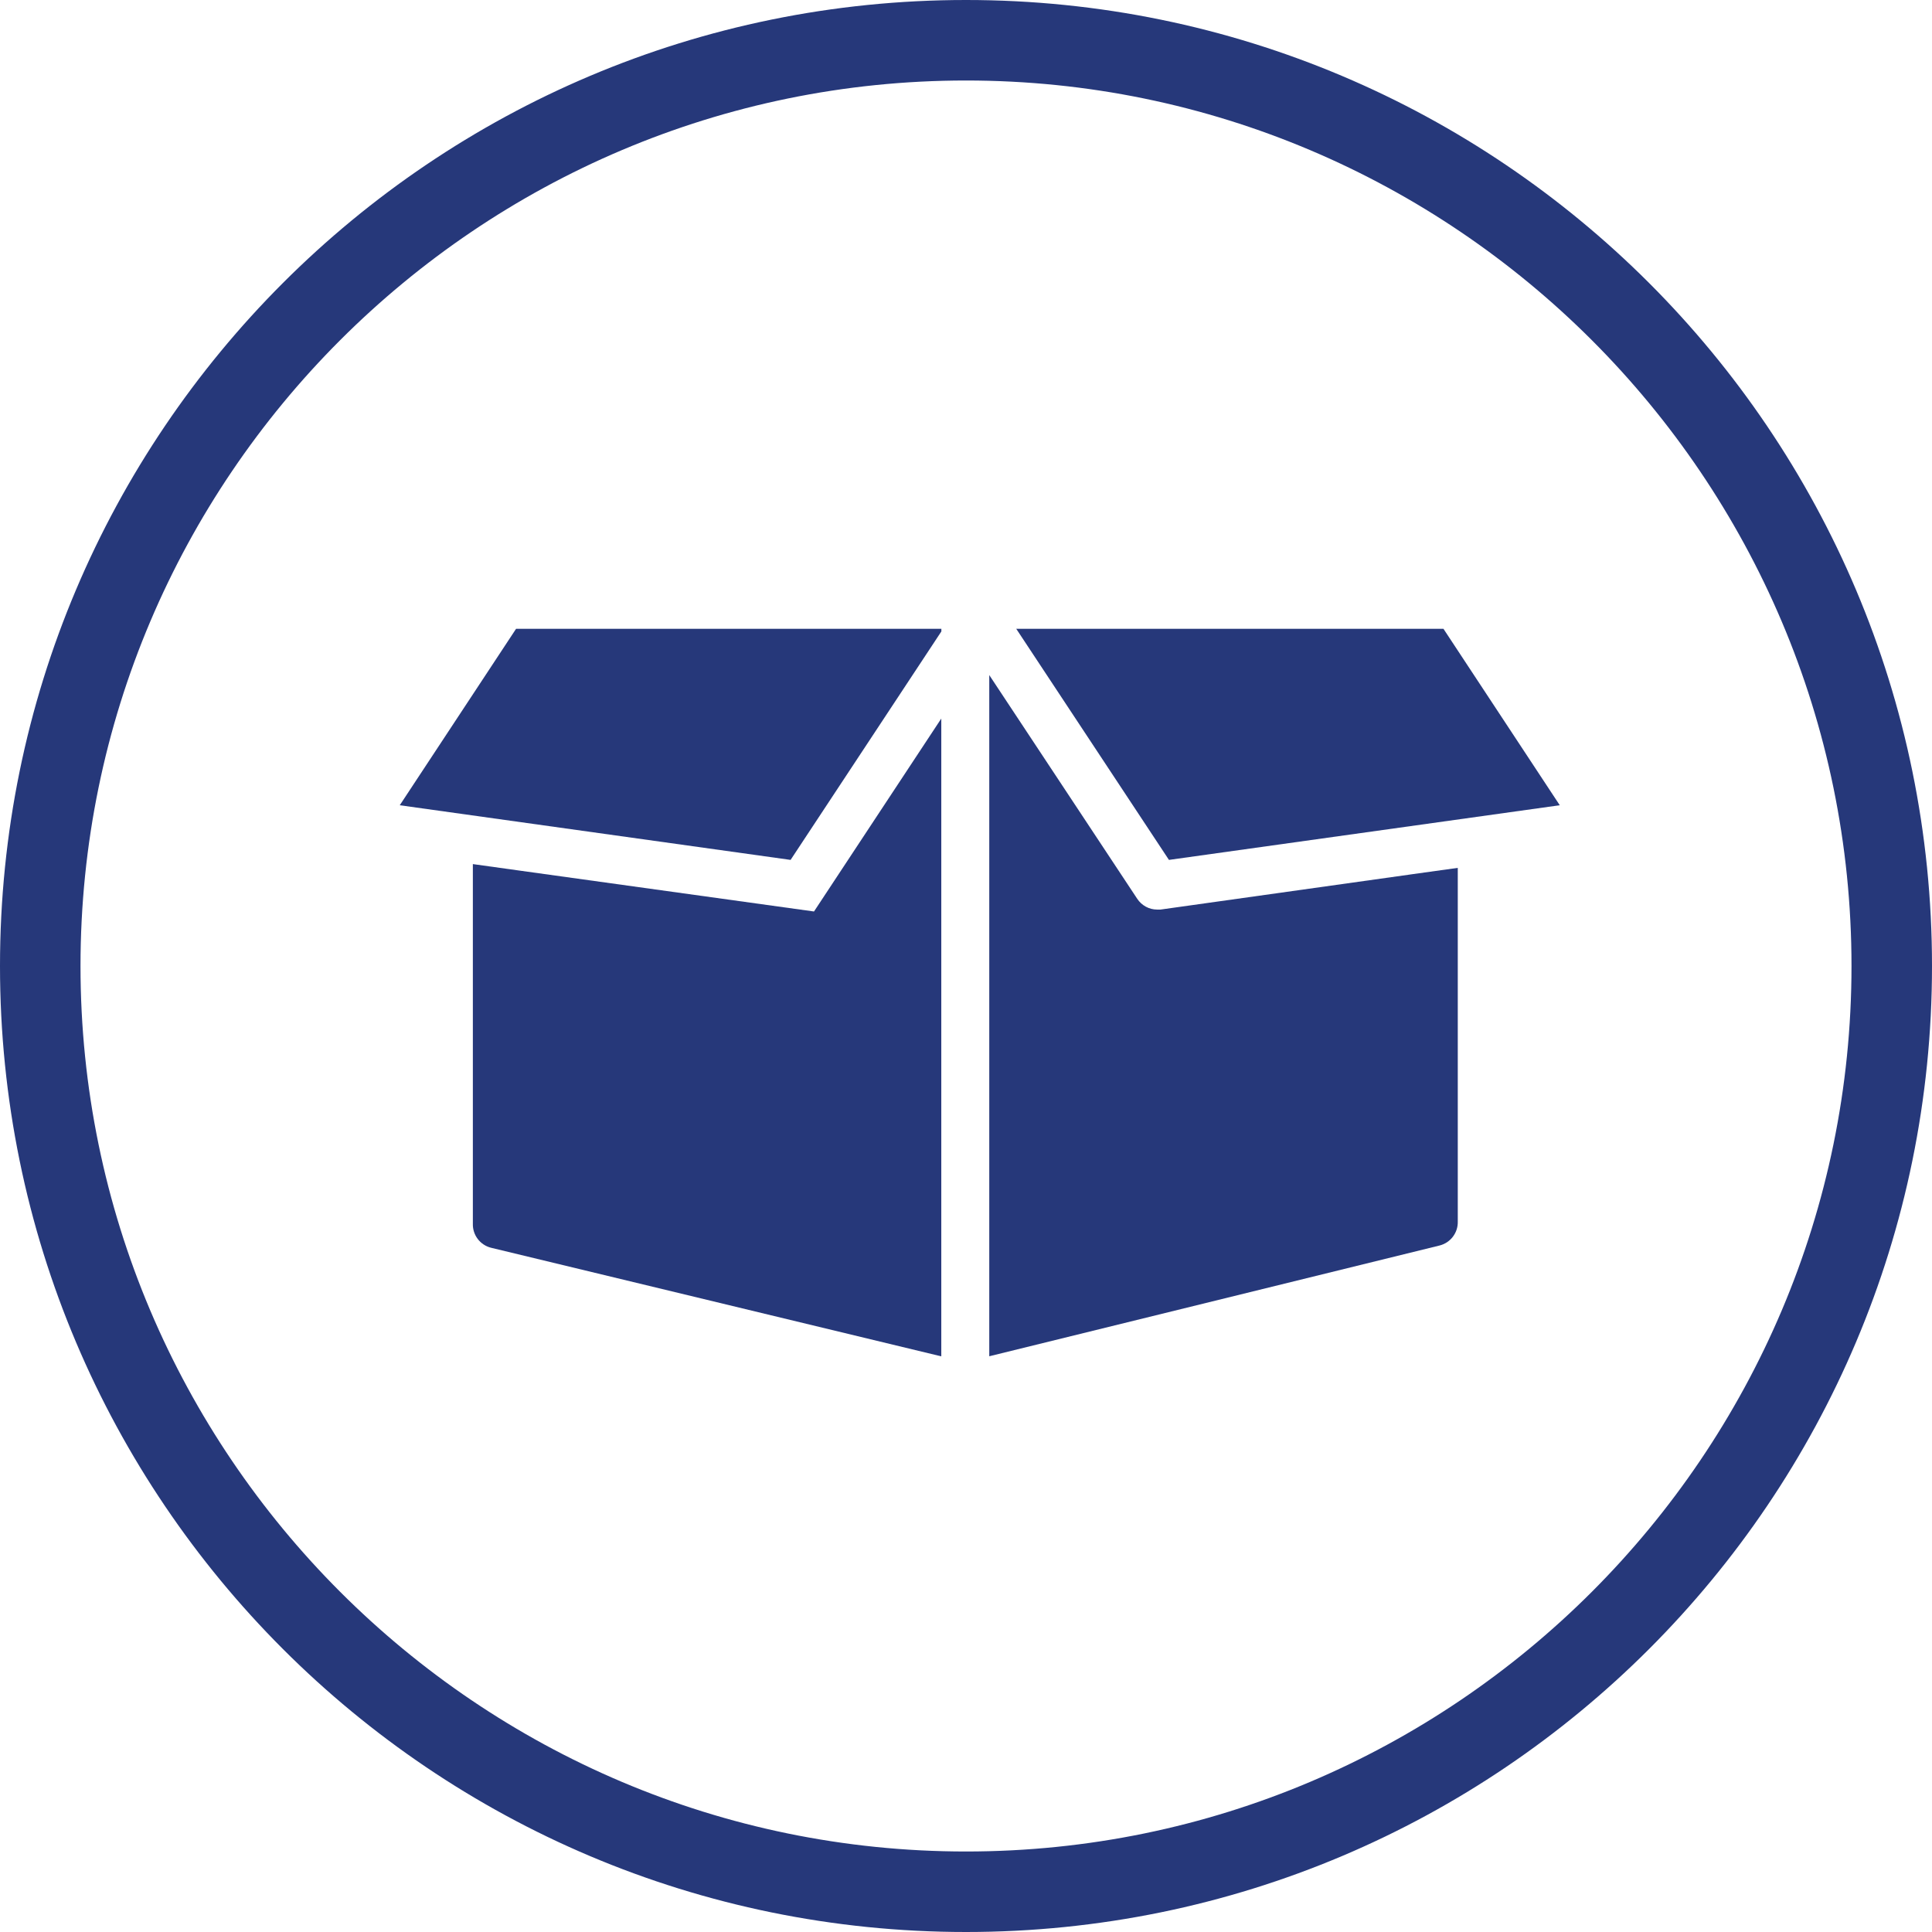
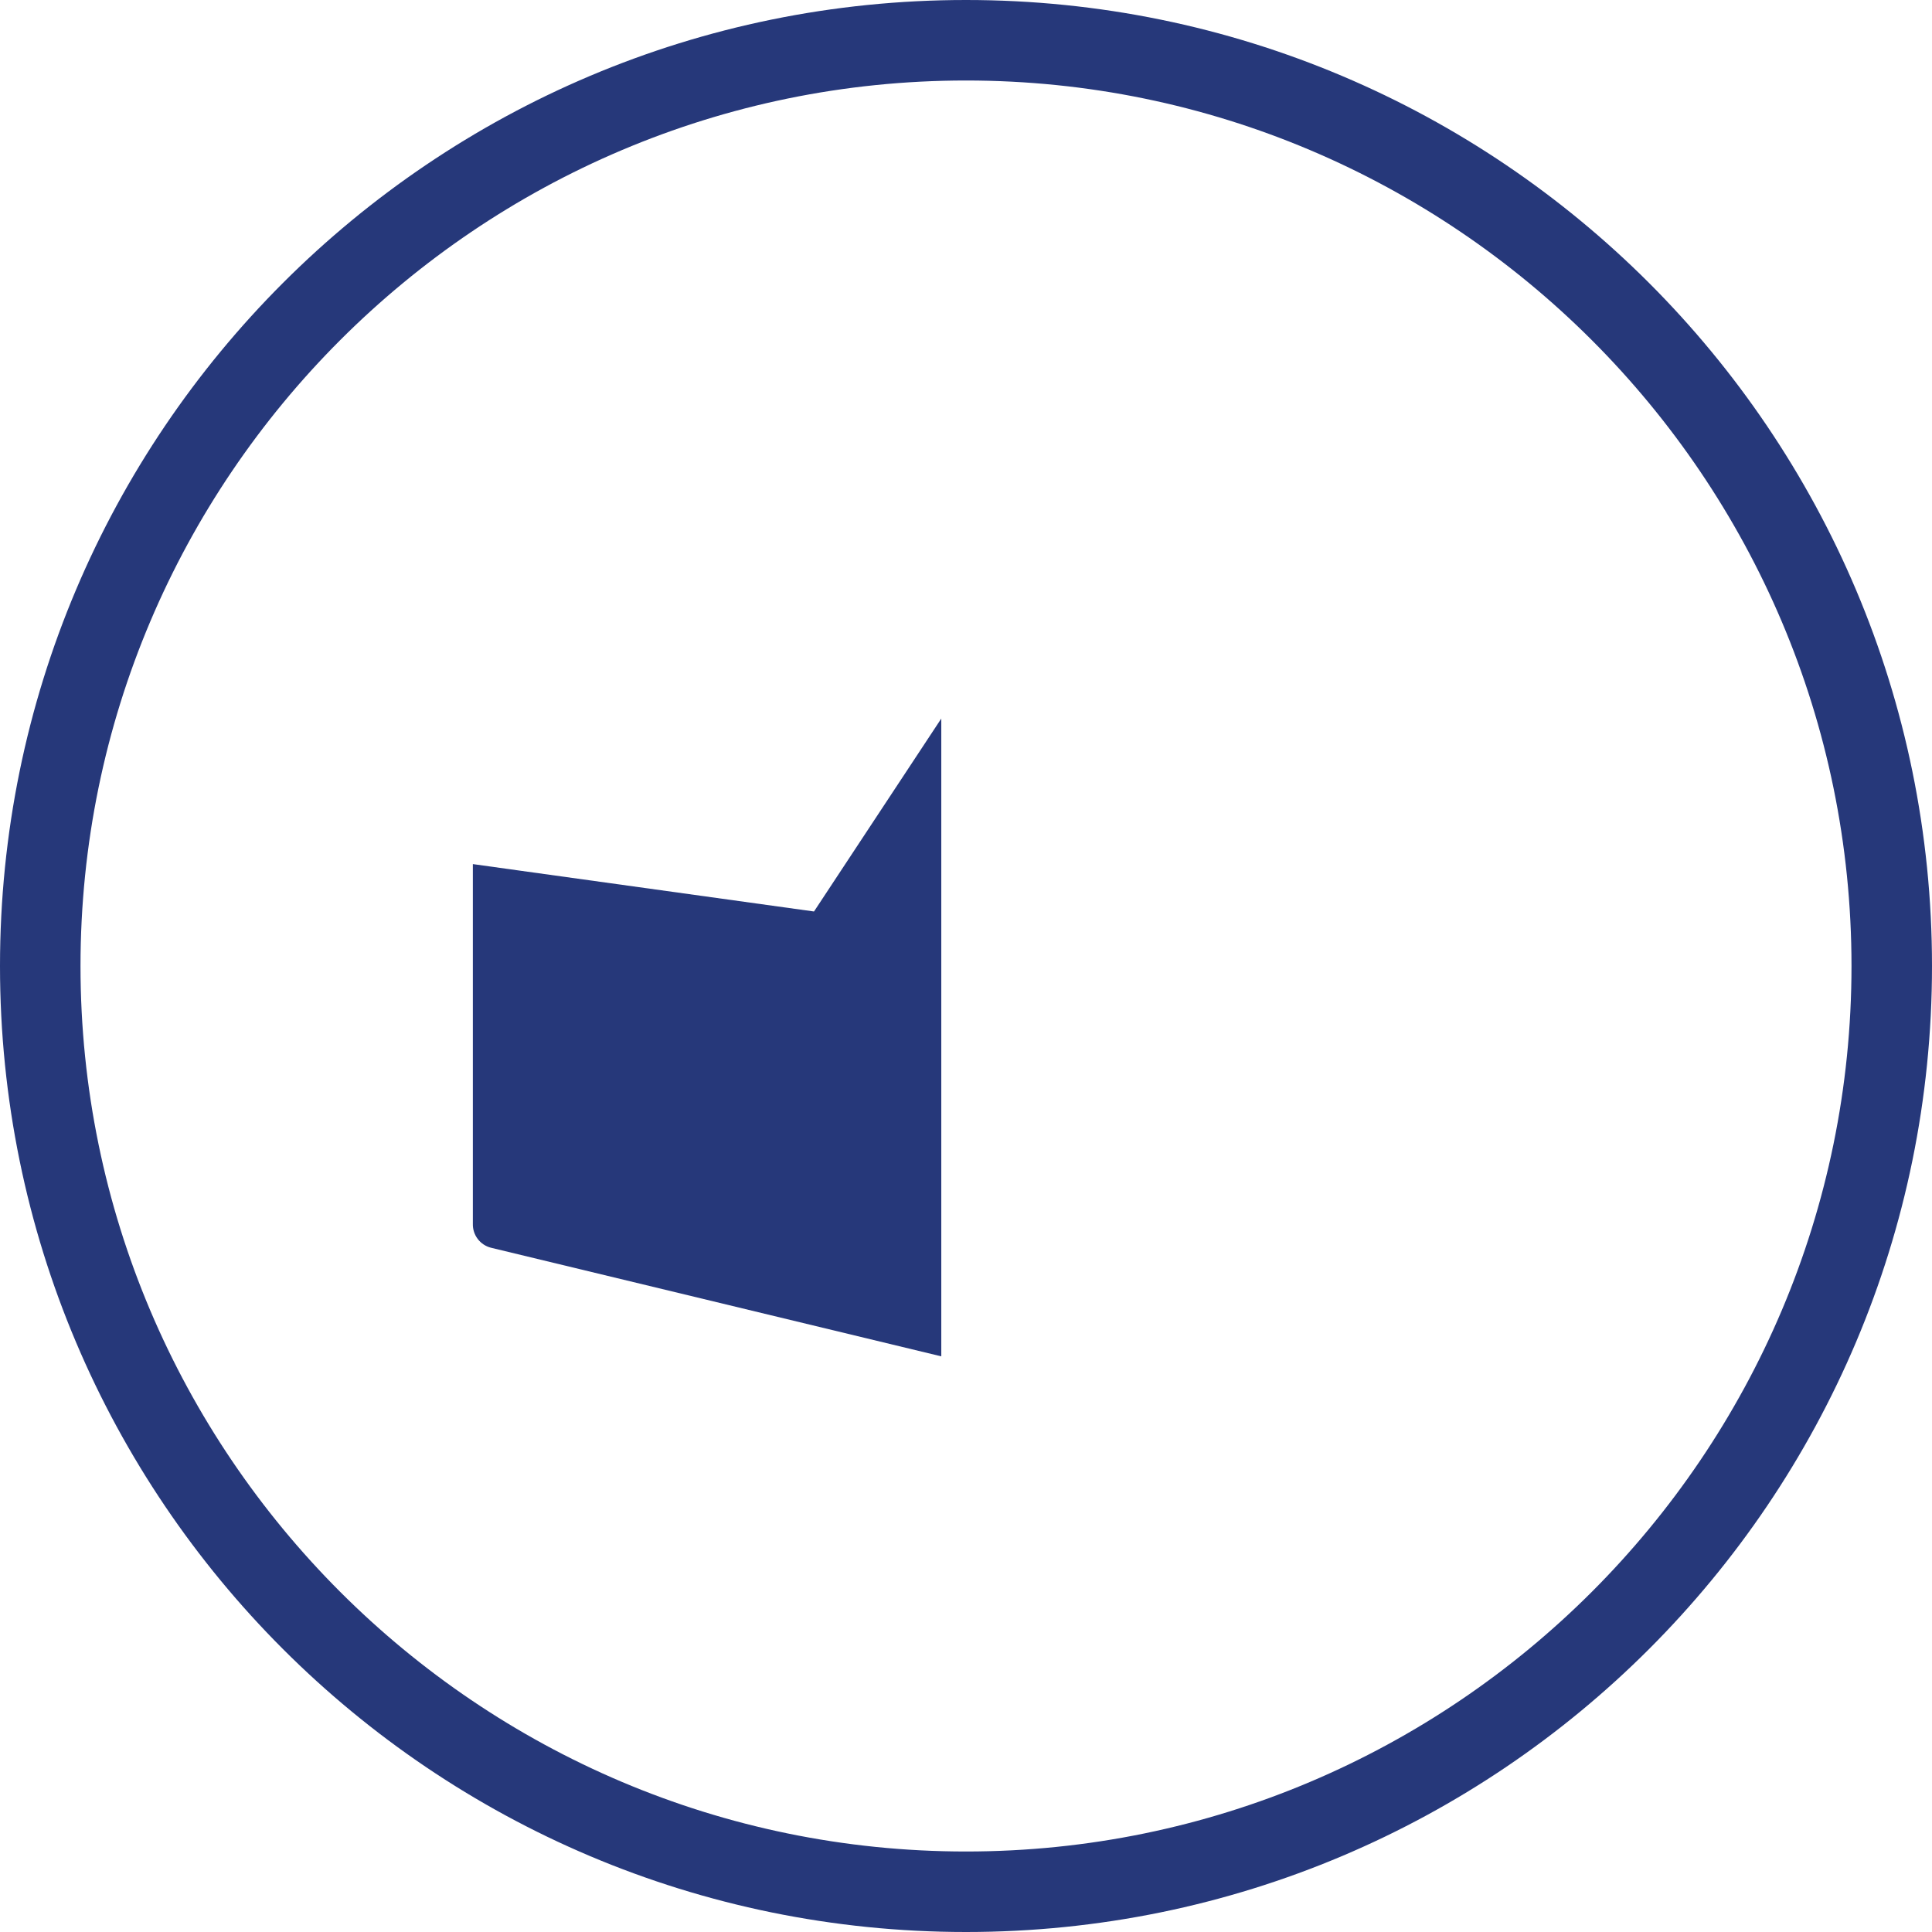
<svg xmlns="http://www.w3.org/2000/svg" id="Layer_2" viewBox="0 0 24 24">
  <defs>
    <style>.cls-1{fill:#26387a;stroke-width:0px;}</style>
  </defs>
  <g id="Product_White">
    <path class="cls-1" d="m12,1c6.065,0,11,4.935,11,11s-4.935,11-11,11S1,18.065,1,12,5.935,1,12,1m0-1C5.373,0,0,5.373,0,12s5.373,12,12,12,12-5.373,12-12S18.627,0,12,0h0Z" />
    <path class="cls-1" d="m10.113,11.323l-3.643-.506-.596-.083v4.468c-.004.14.09.264.226.298l5.593,1.349v-7.923l-1.582,2.398Z" />
-     <path class="cls-1" d="m17.514,10.864l-3.098.435h-.042c-.1,0-.192-.051-.247-.134l-1.838-2.779v8.462l5.594-1.376c.136-.034.23-.158.226-.298v-4.393l-.596.083Z" />
-     <polygon class="cls-1" points="6.411 7.811 4.966 10.003 9.821 10.682 11.694 7.844 11.694 7.811 6.411 7.811" />
-     <polygon class="cls-1" points="17.931 7.811 12.624 7.811 14.521 10.682 19.376 10.003 17.931 7.811" />
  </g>
</svg>